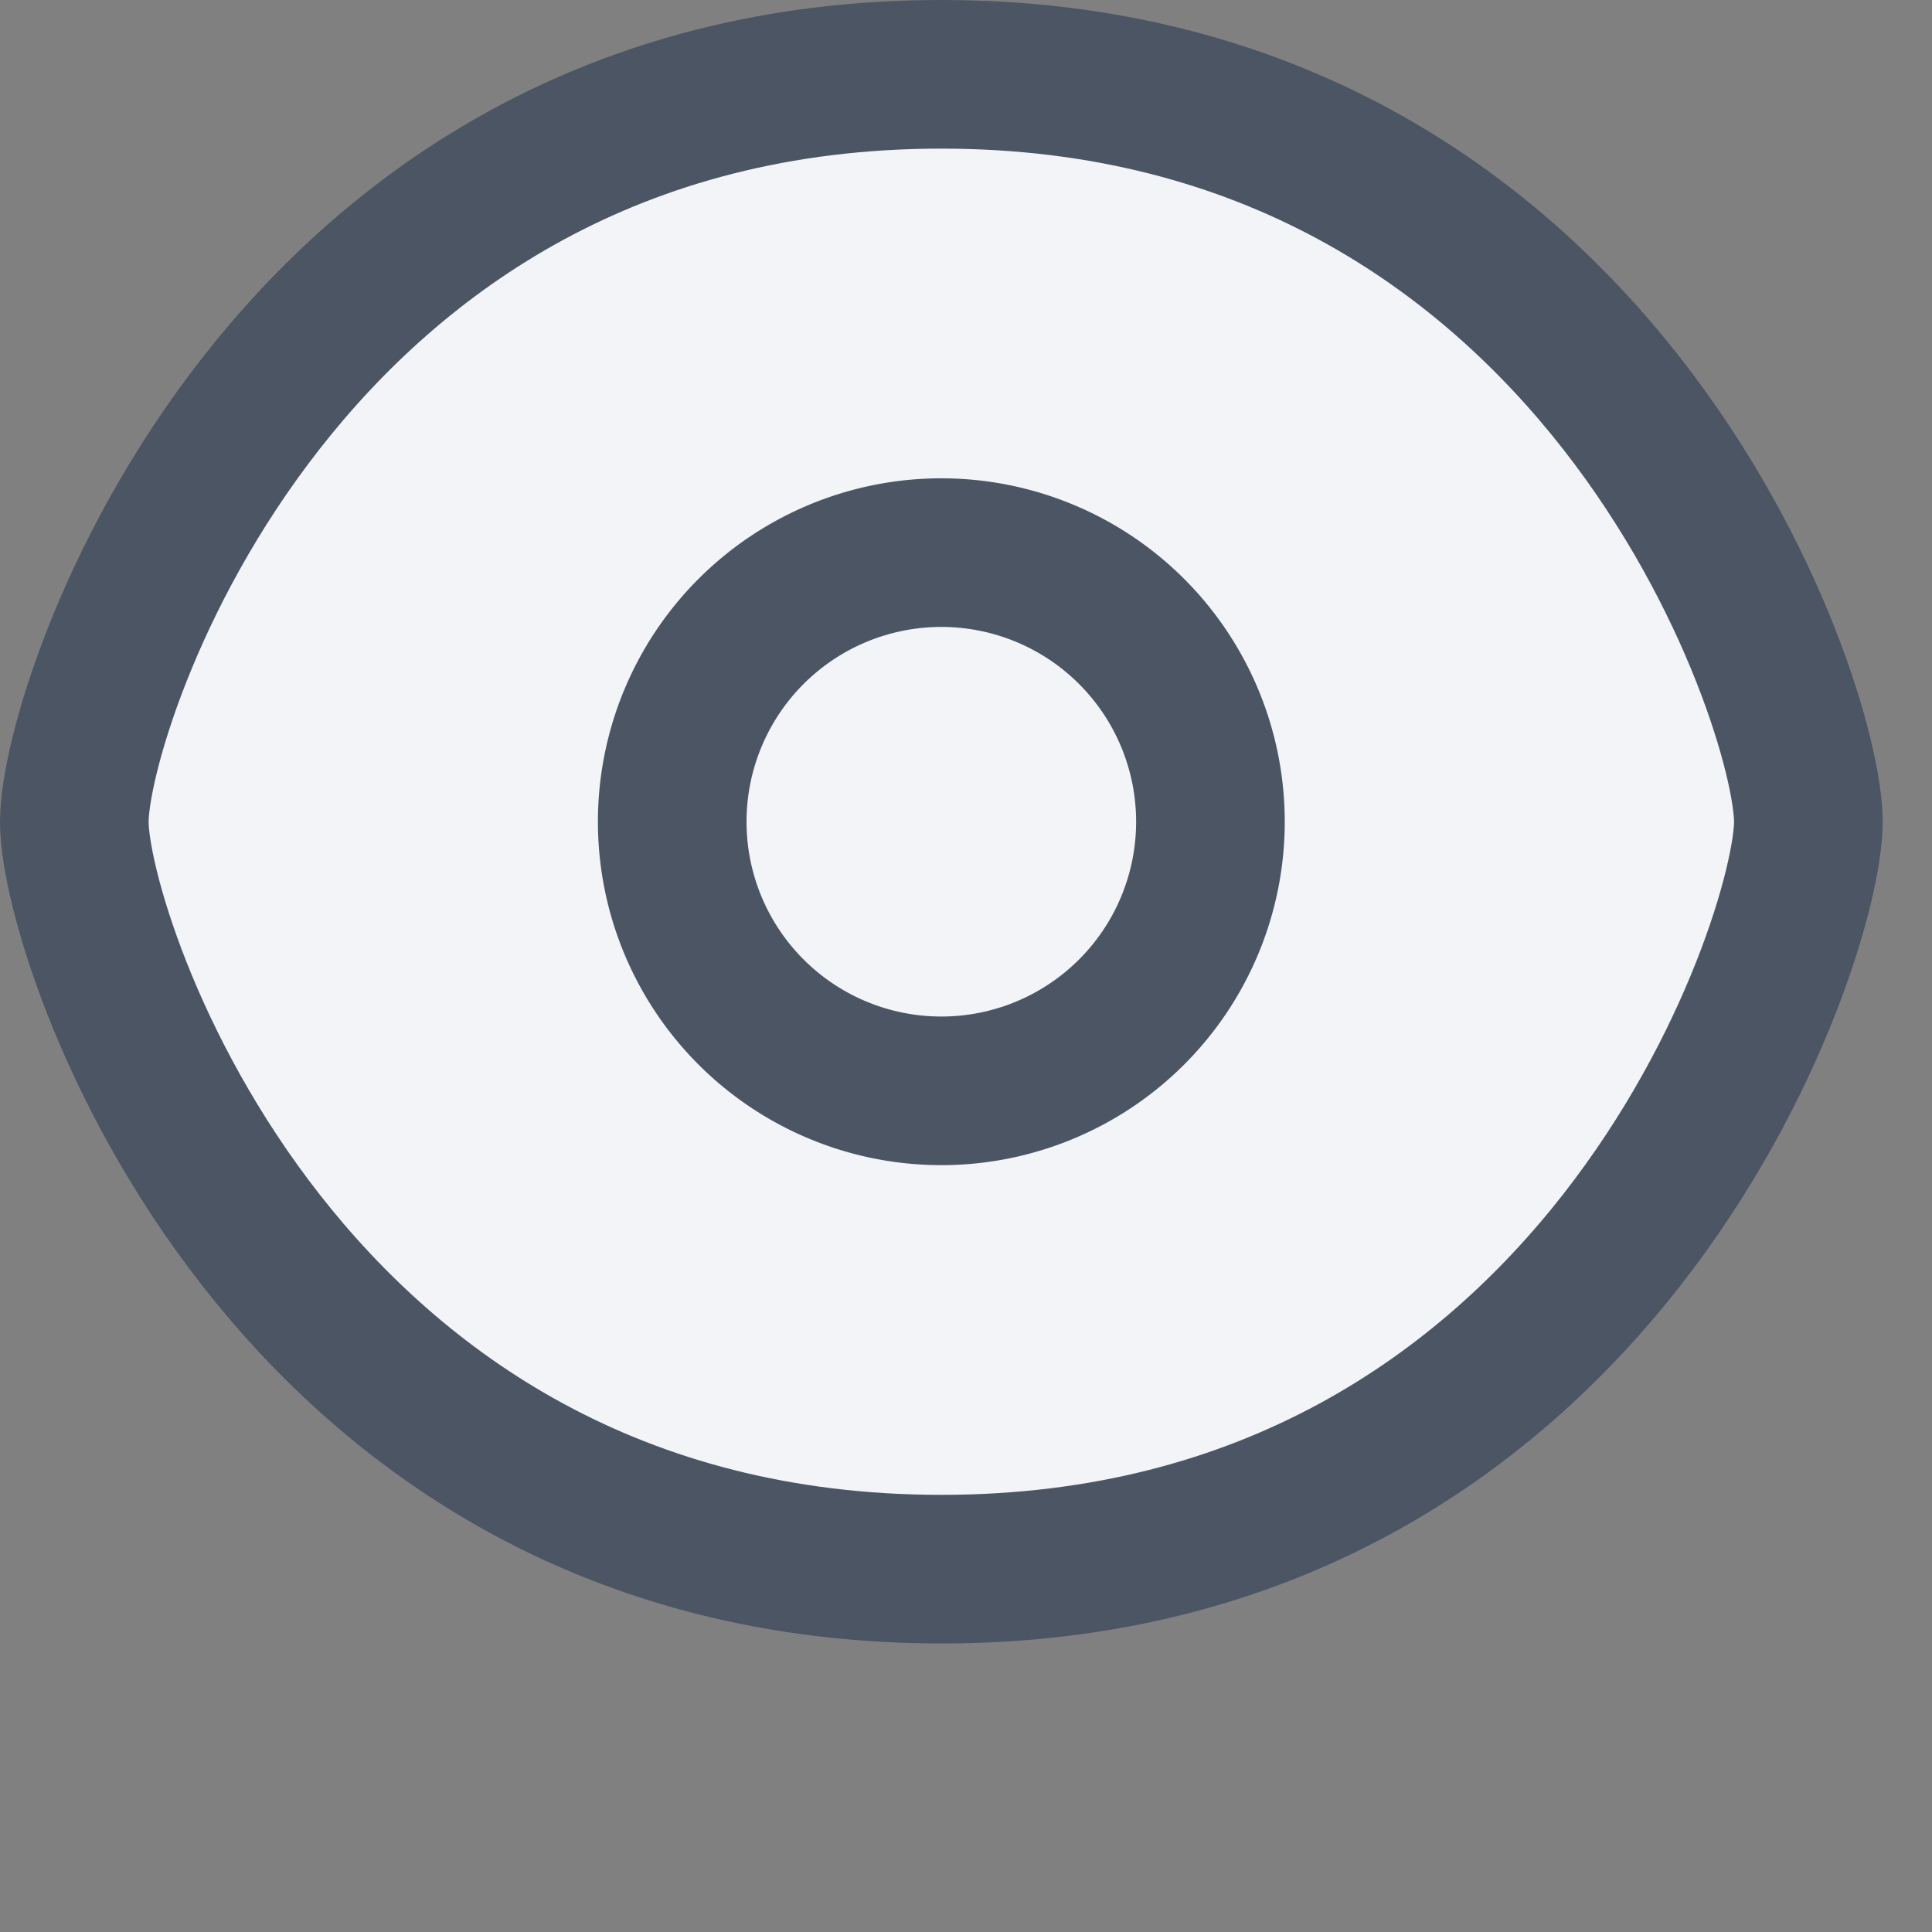
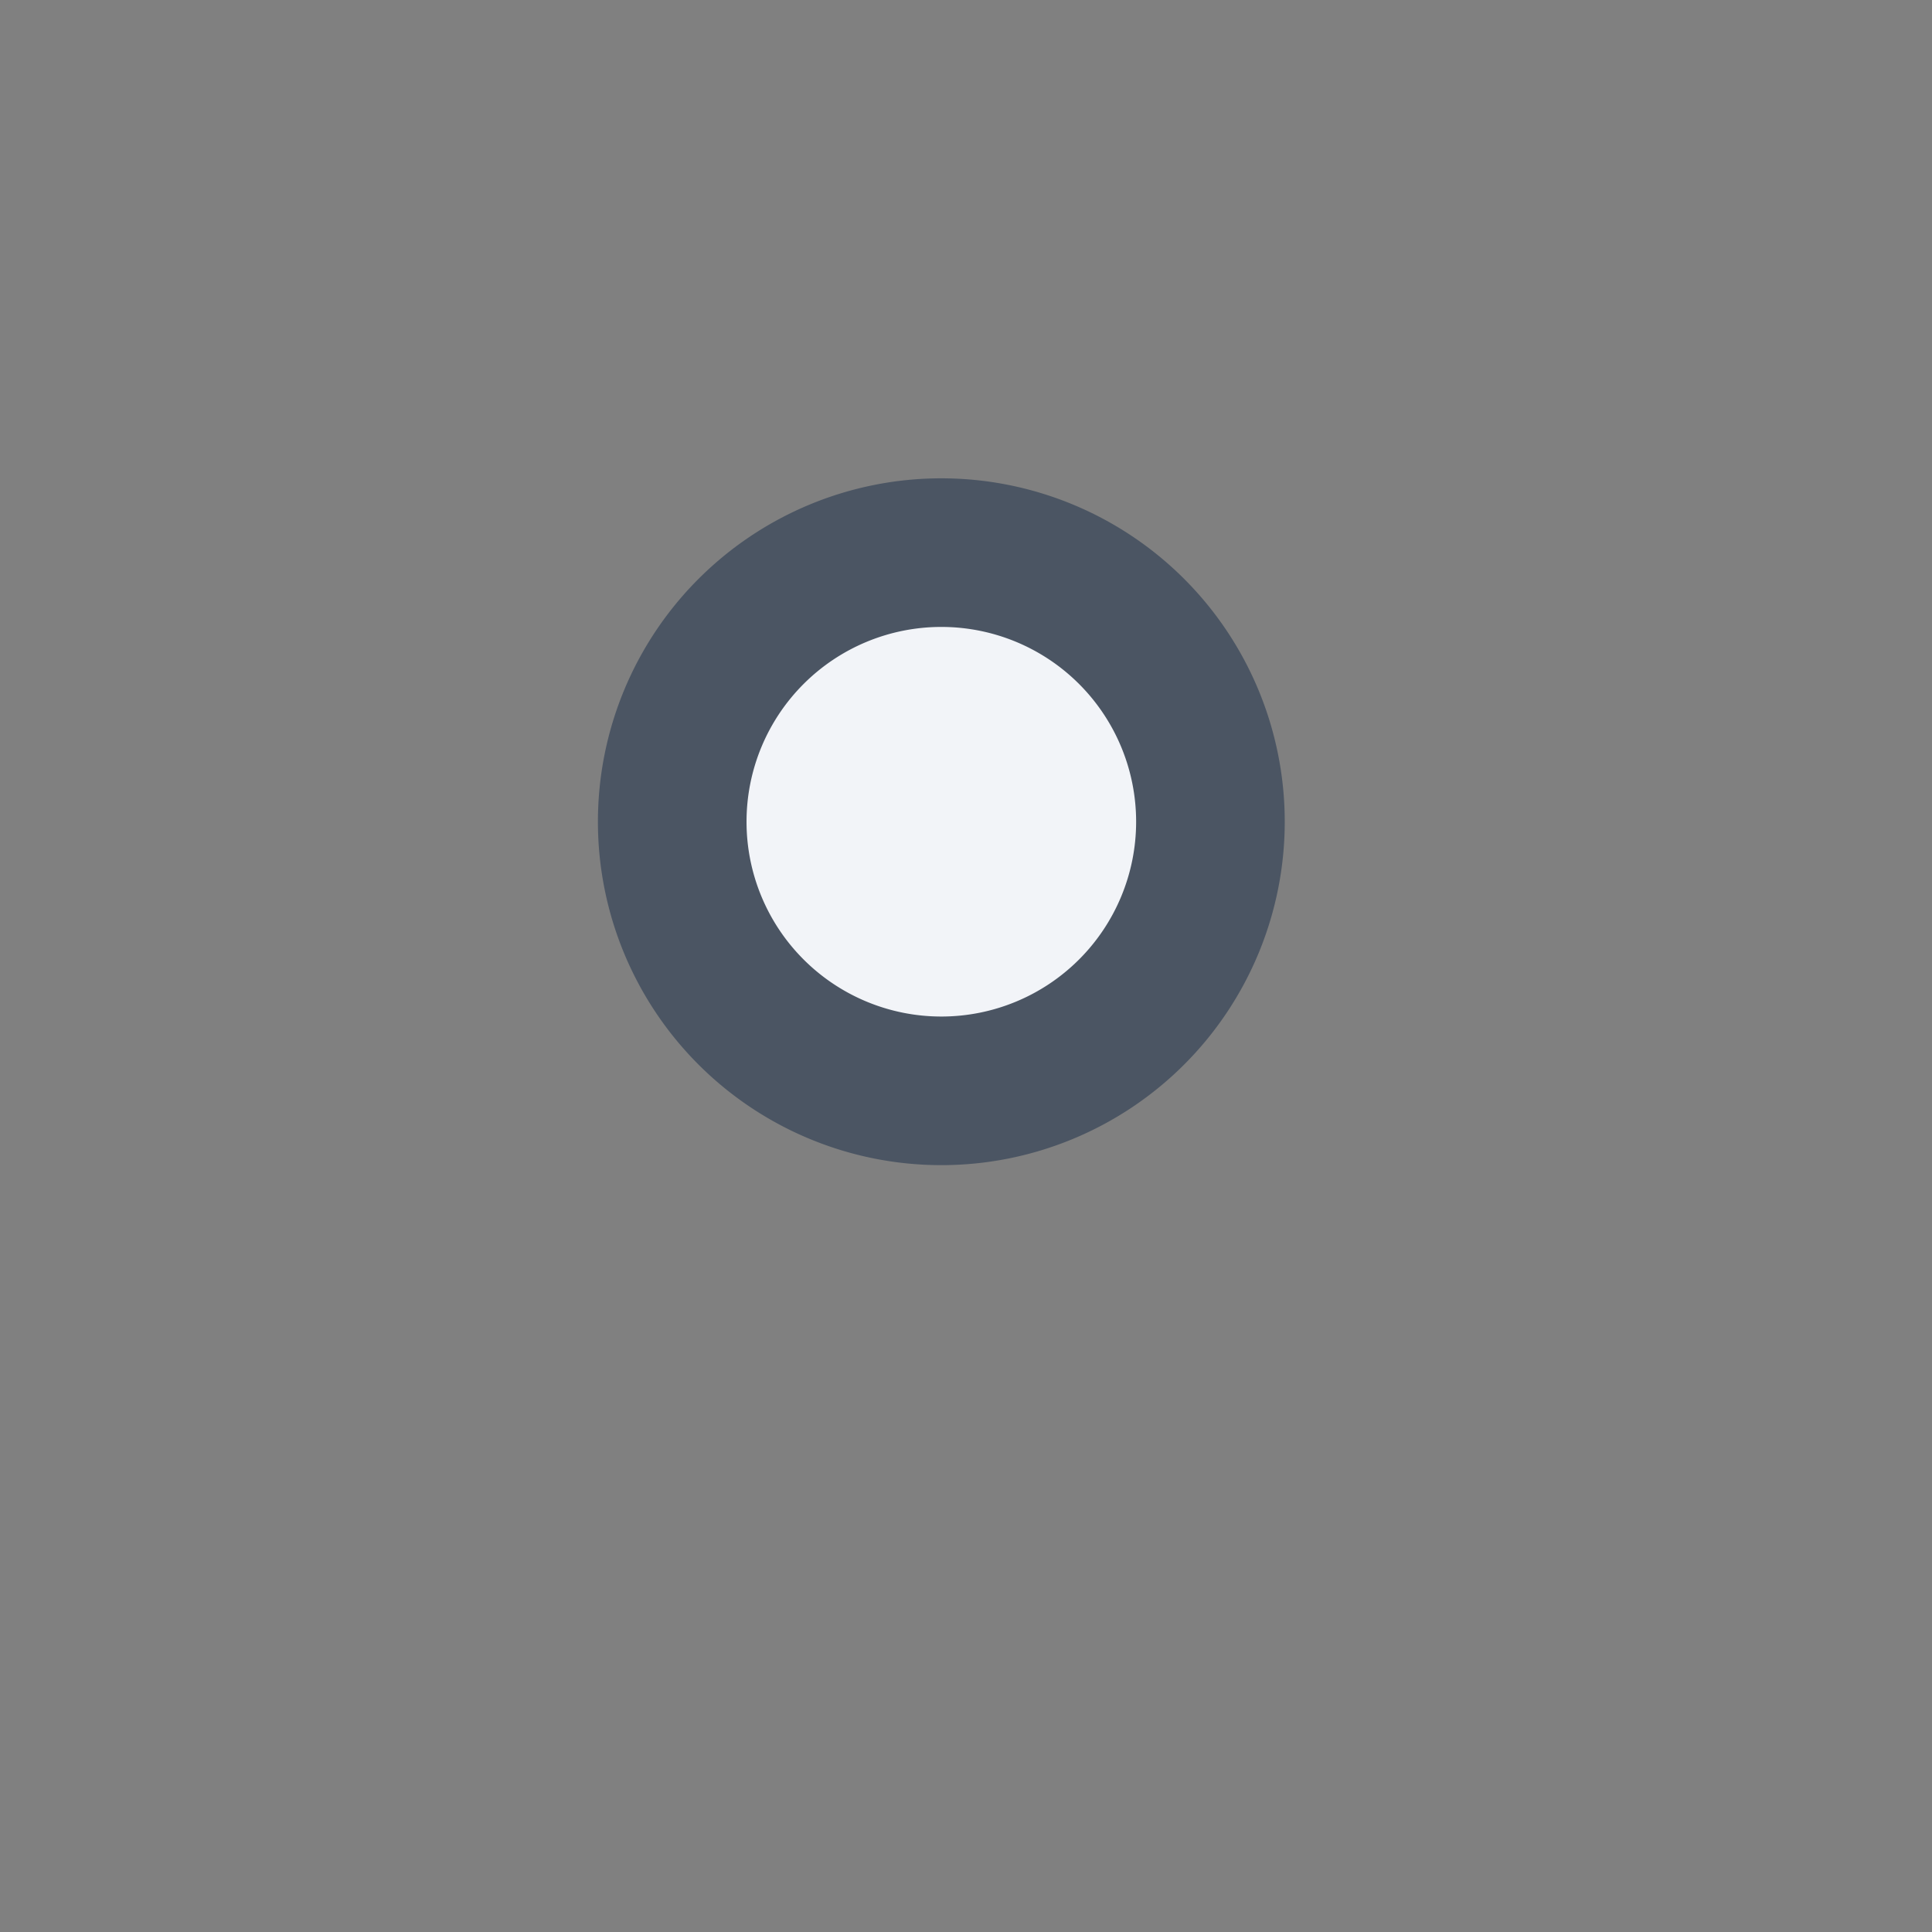
<svg xmlns="http://www.w3.org/2000/svg" width="26" height="26" fill="none">
  <rect width="100%" height="100%" fill="#808080" stroke="none" />
-   <path fill="#F2F4F8" stroke="#4B5563" stroke-linecap="round" stroke-linejoin="round" stroke-width="2" d="M24.336 11.059c0 1.609-2.816 10.058-11.668 10.058S1 12.668 1 11.06C1 9.449 3.816 1 12.668 1s11.668 8.45 11.668 10.059Z" />
-   <path fill="#F2F4F8" stroke="#4B5563" stroke-linecap="round" stroke-linejoin="round" stroke-width="2" d="M12.668 14.68a3.621 3.621 0 1 0 0-7.243 3.621 3.621 0 0 0 0 7.243Z" />
+   <path fill="#F2F4F8" stroke="#4B5563" stroke-linecap="round" stroke-linejoin="round" stroke-width="2" d="M12.668 14.68a3.621 3.621 0 1 0 0-7.243 3.621 3.621 0 0 0 0 7.243" />
</svg>